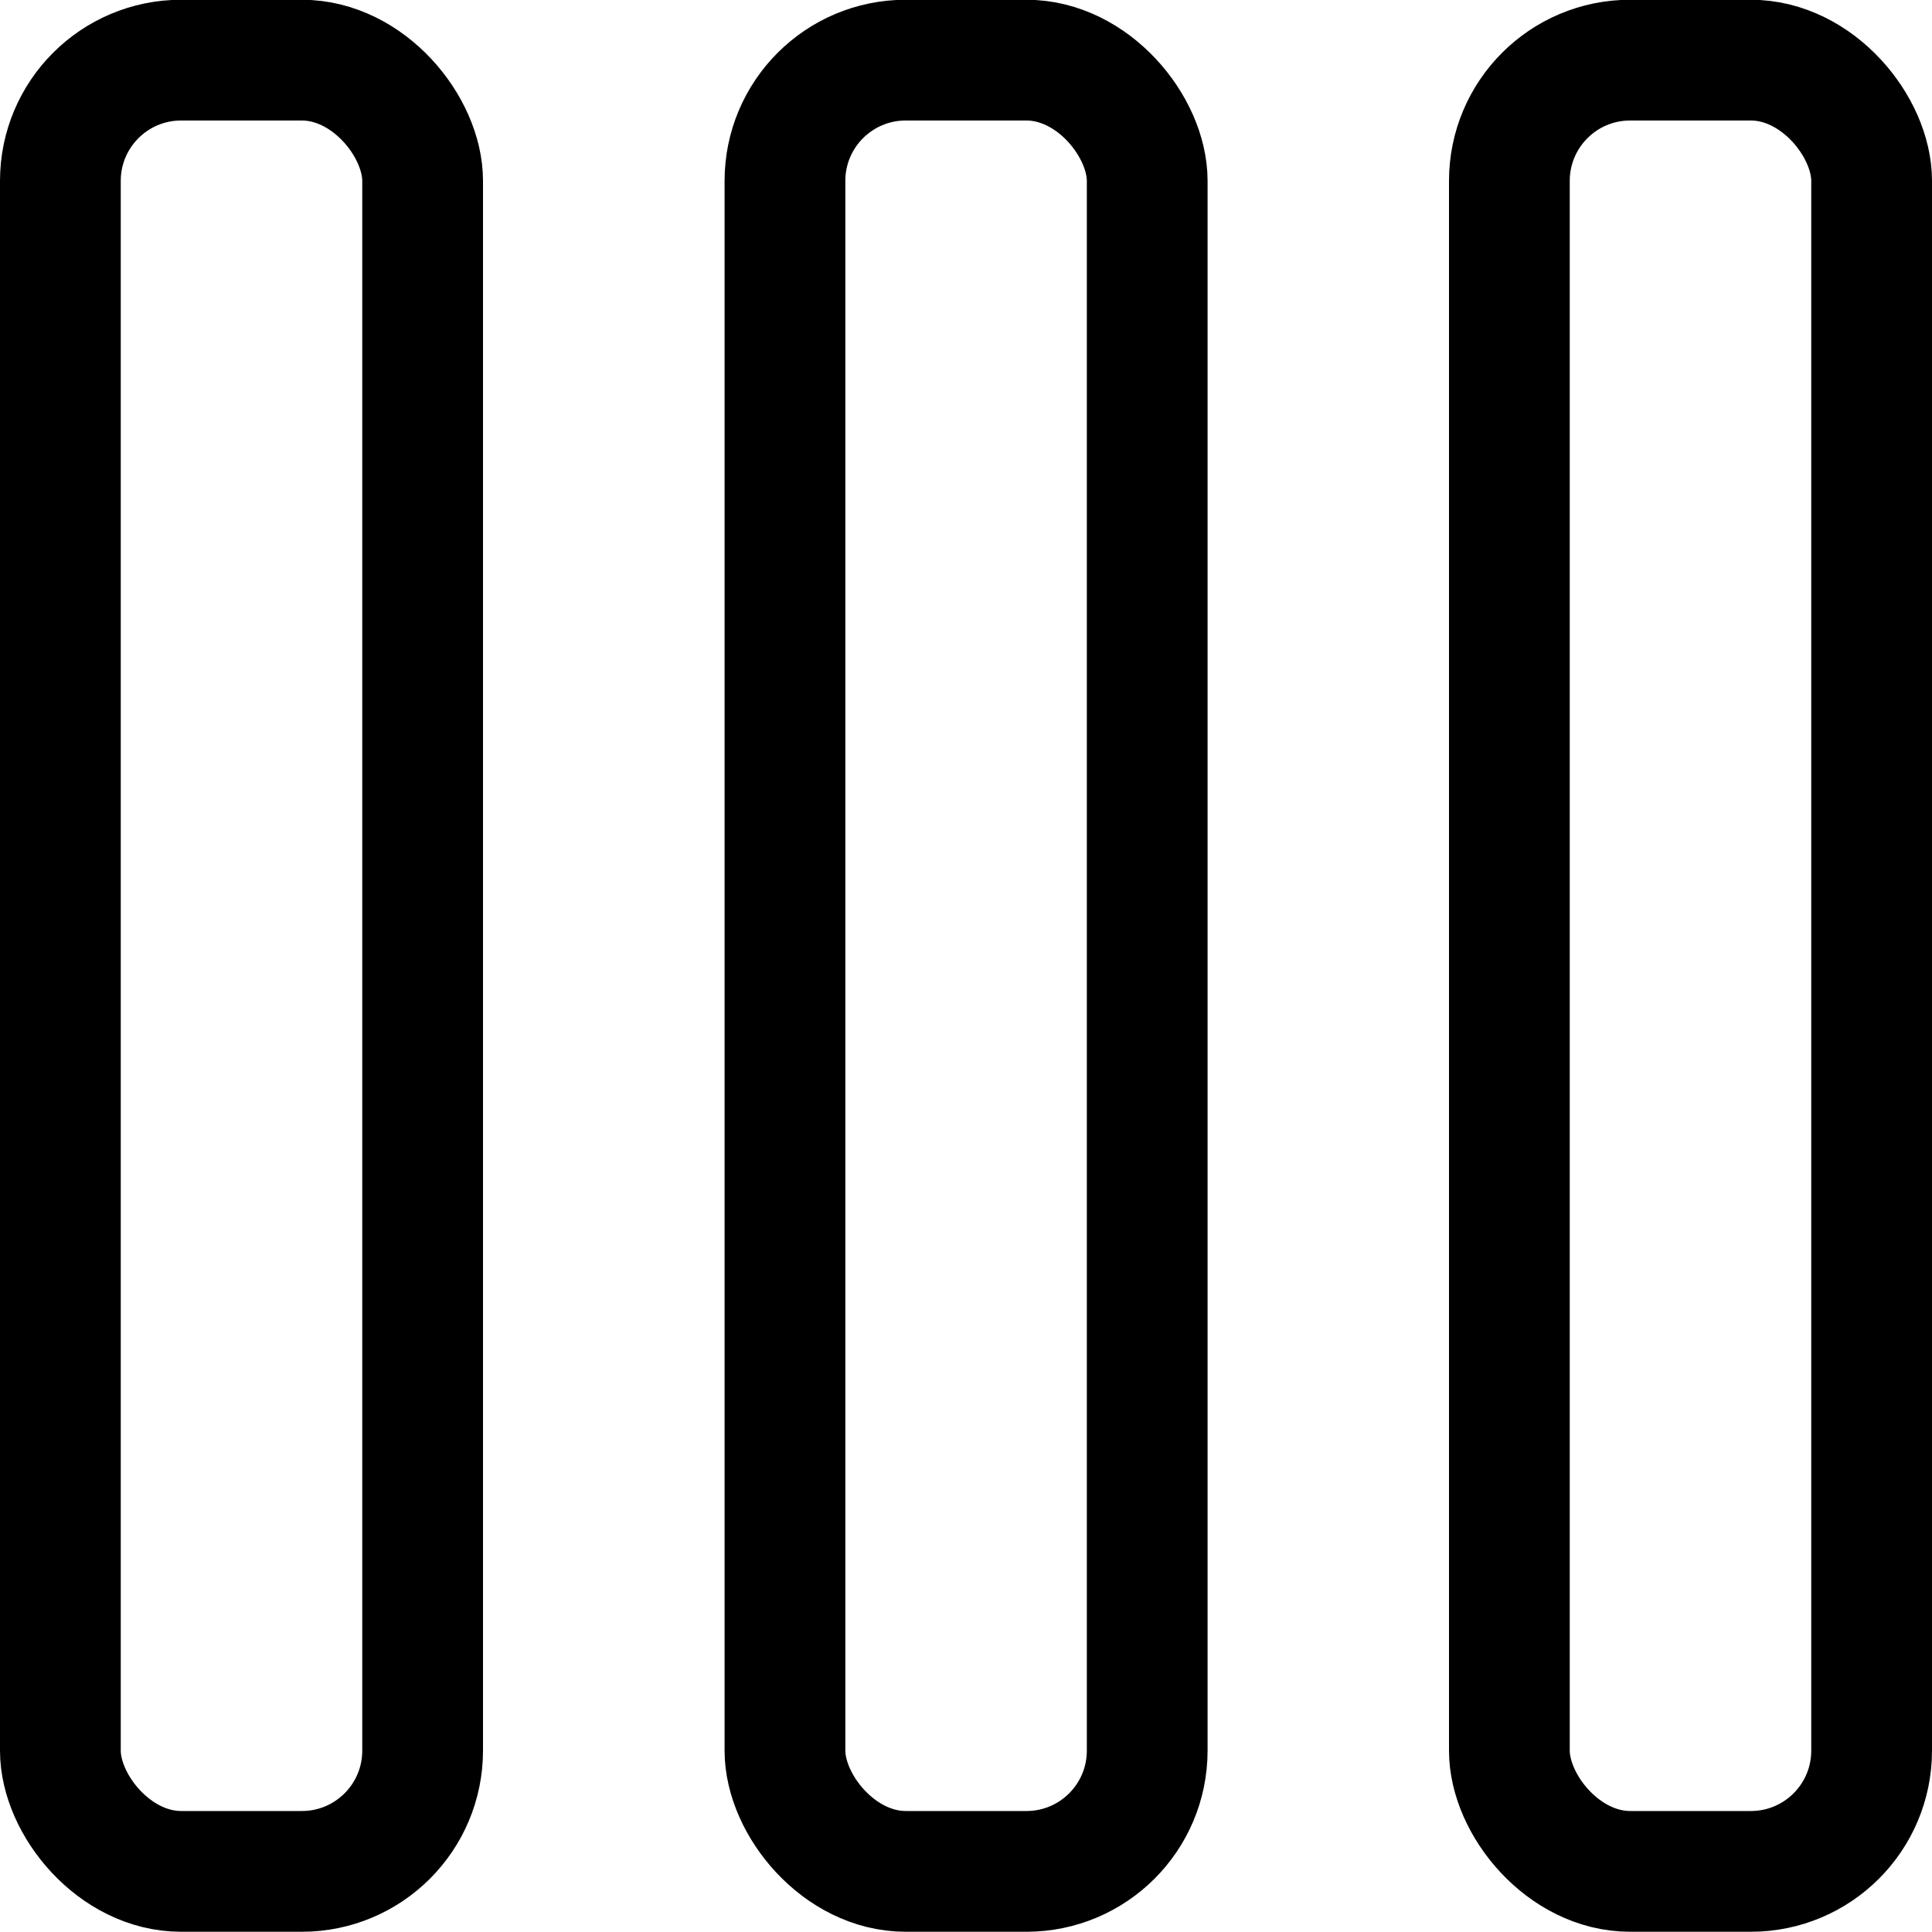
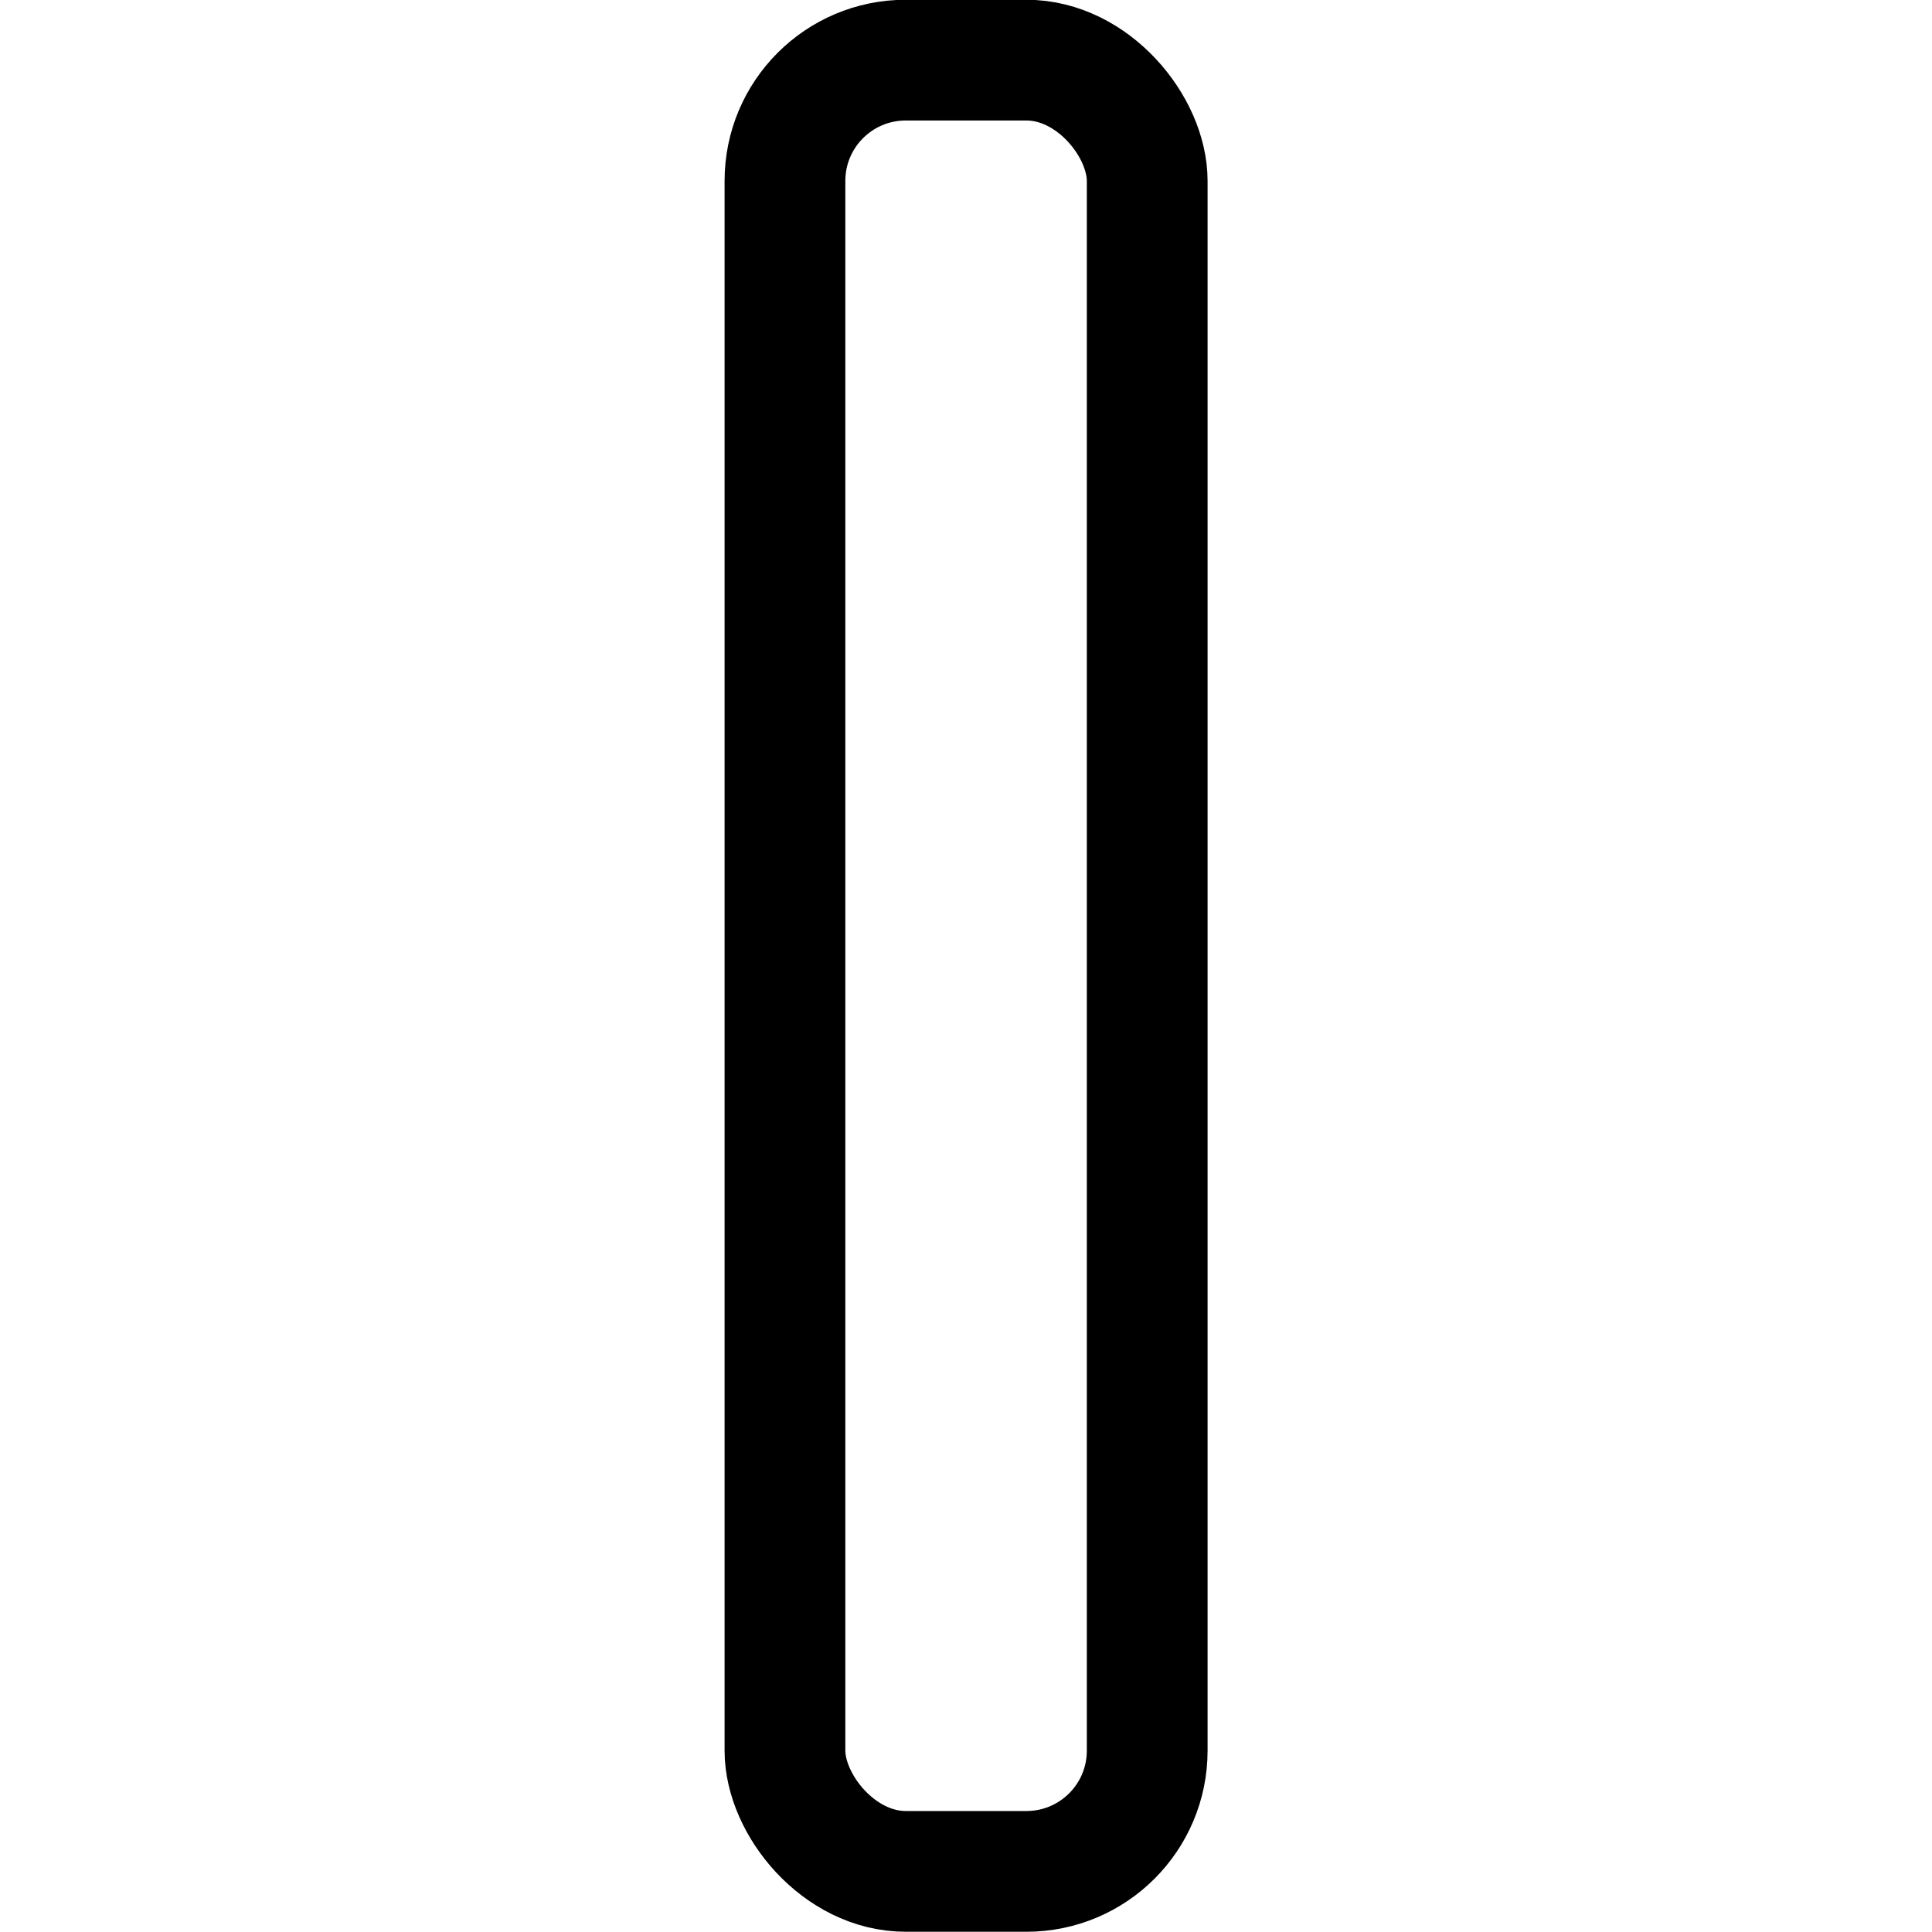
<svg xmlns="http://www.w3.org/2000/svg" viewBox="0 0 24 24" width="24" height="24">
  <g id="Page-1" stroke="none" stroke-width="1" fill="none" fill-rule="evenodd" stroke-linecap="round" stroke-linejoin="round">
    <g id="Tablet-Copy" transform="translate(-66, -1571)" stroke="currentColor" stroke-width="1.5">
      <g id="columns" transform="translate(66, 1571)">
-         <rect id="Rectangle" x="0.75" y="0.747" width="4.5" height="22.5" rx="1.5" />
        <rect id="Rectangle" x="9.751" y="0.747" width="4.5" height="22.5" rx="1.5" />
-         <rect id="Rectangle" x="18.75" y="0.747" width="4.5" height="22.5" rx="1.5" />
      </g>
    </g>
  </g>
</svg>